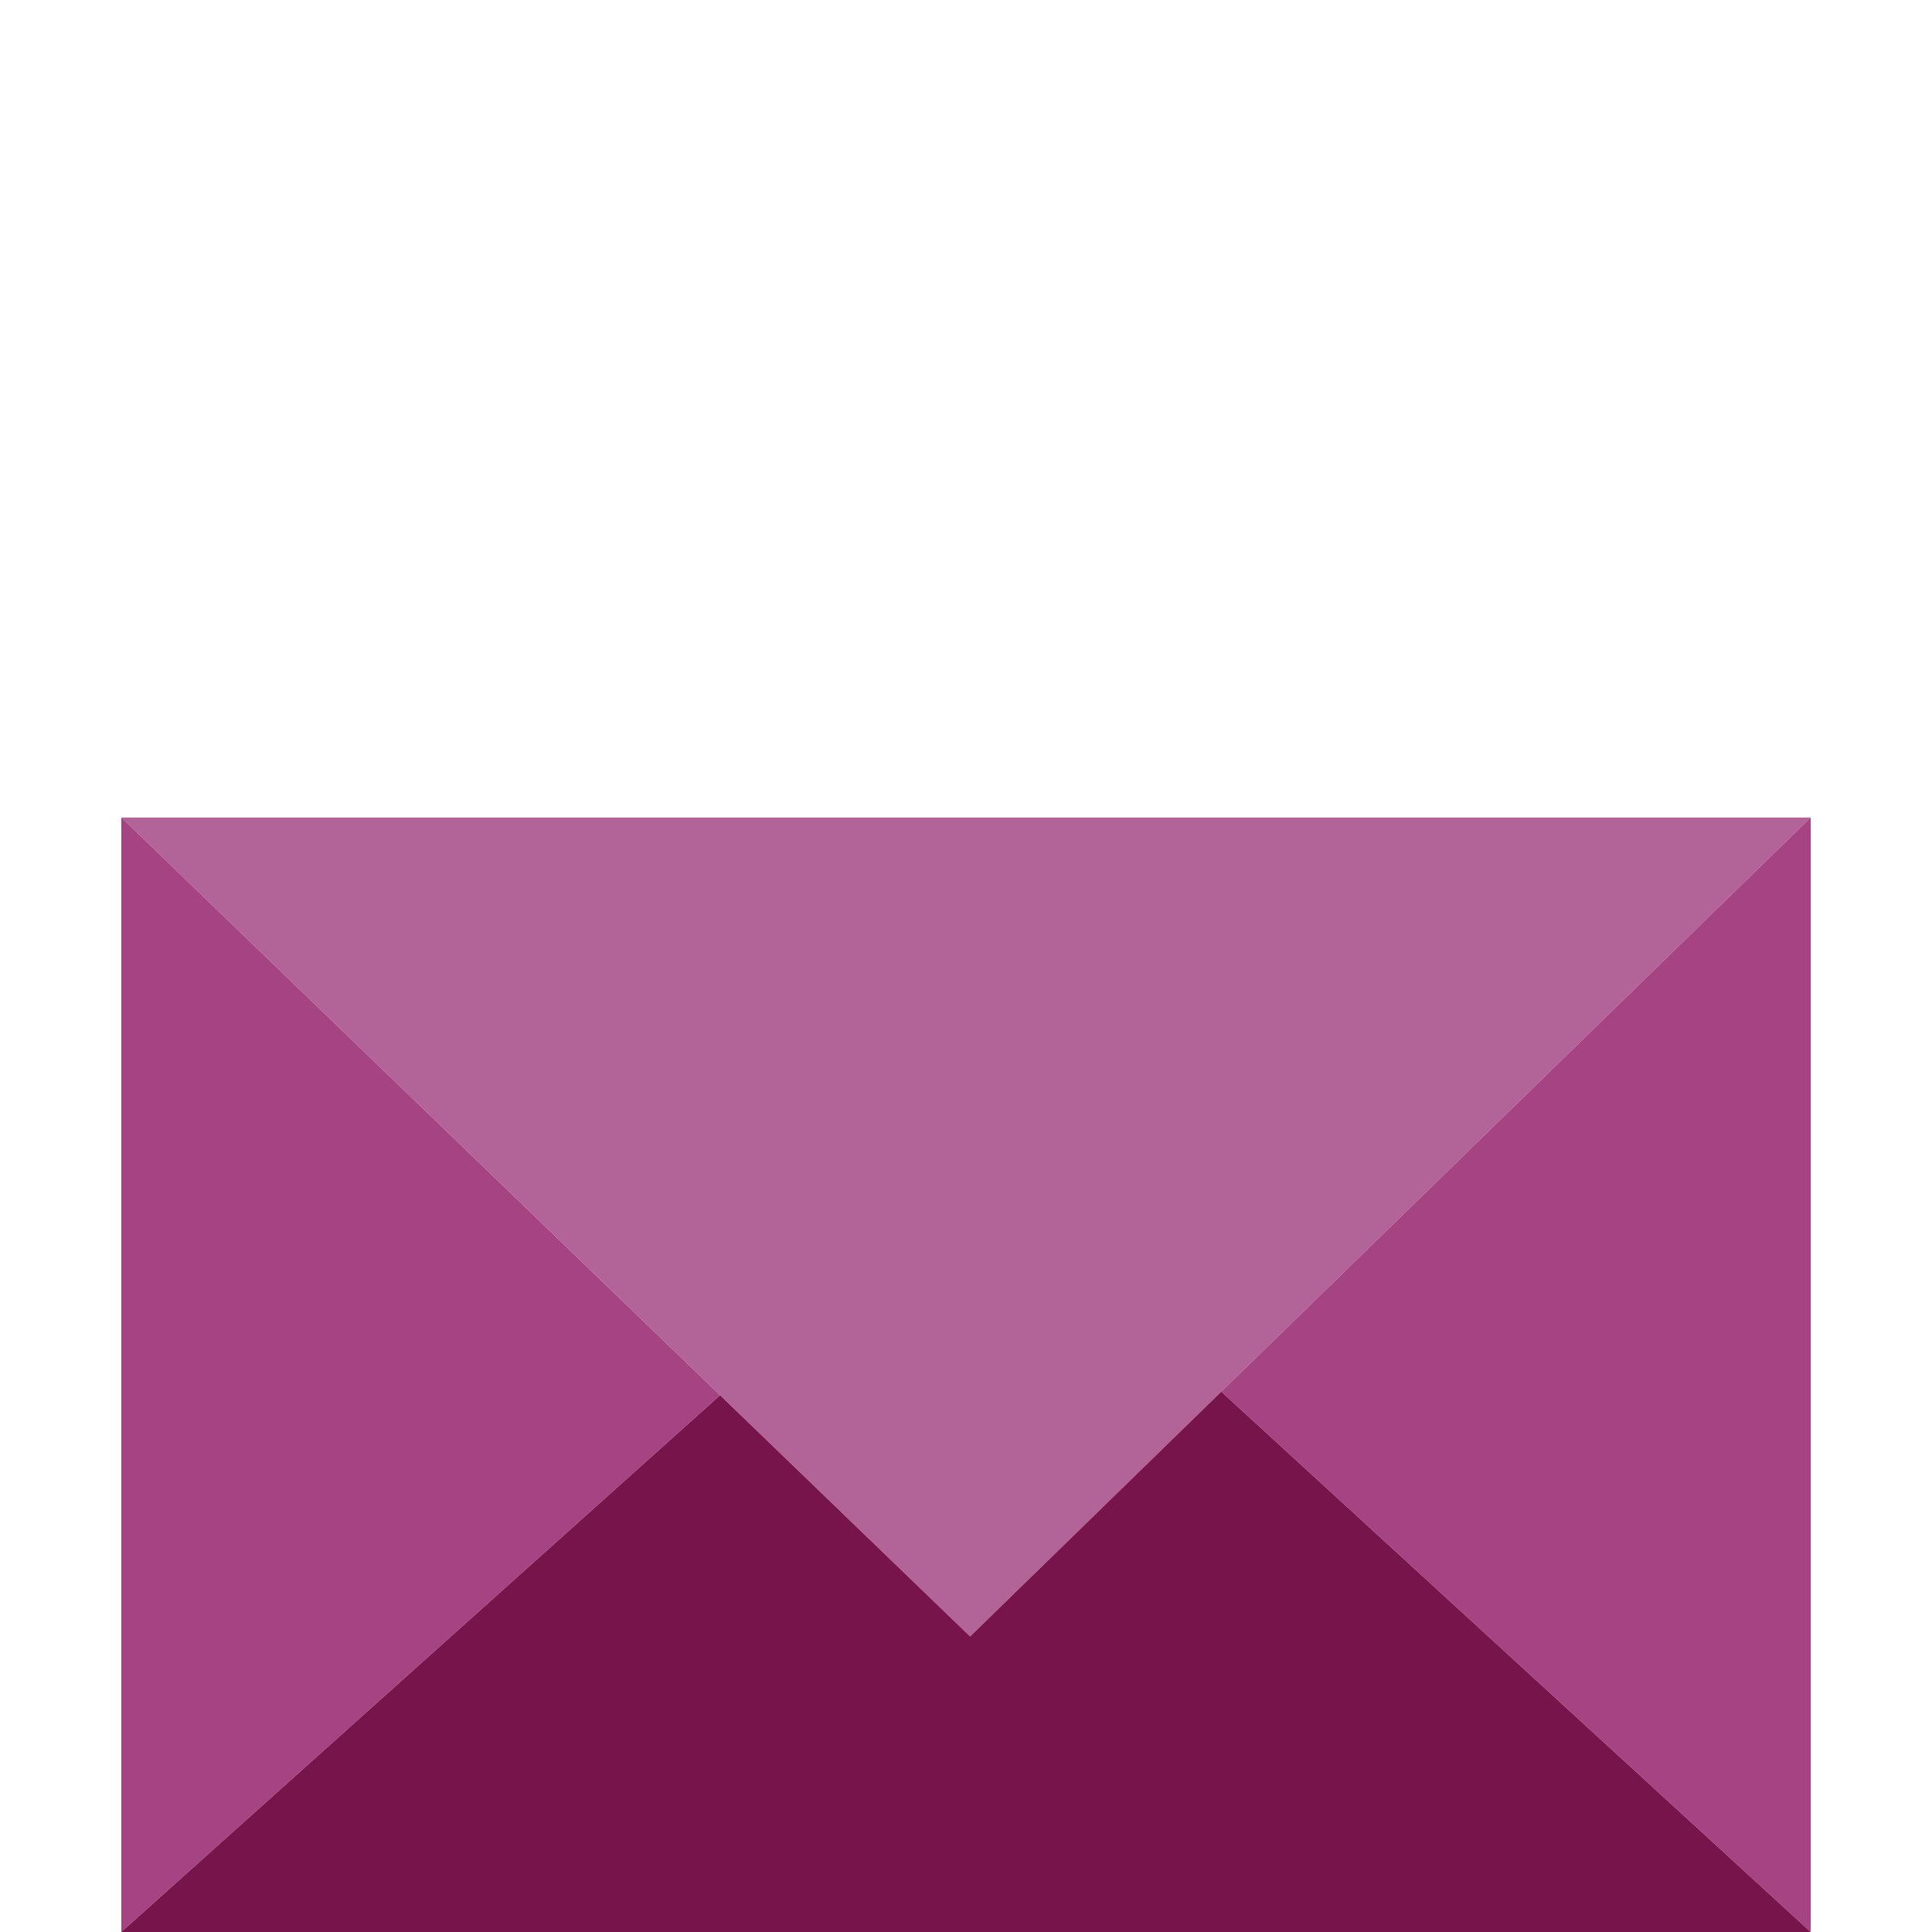
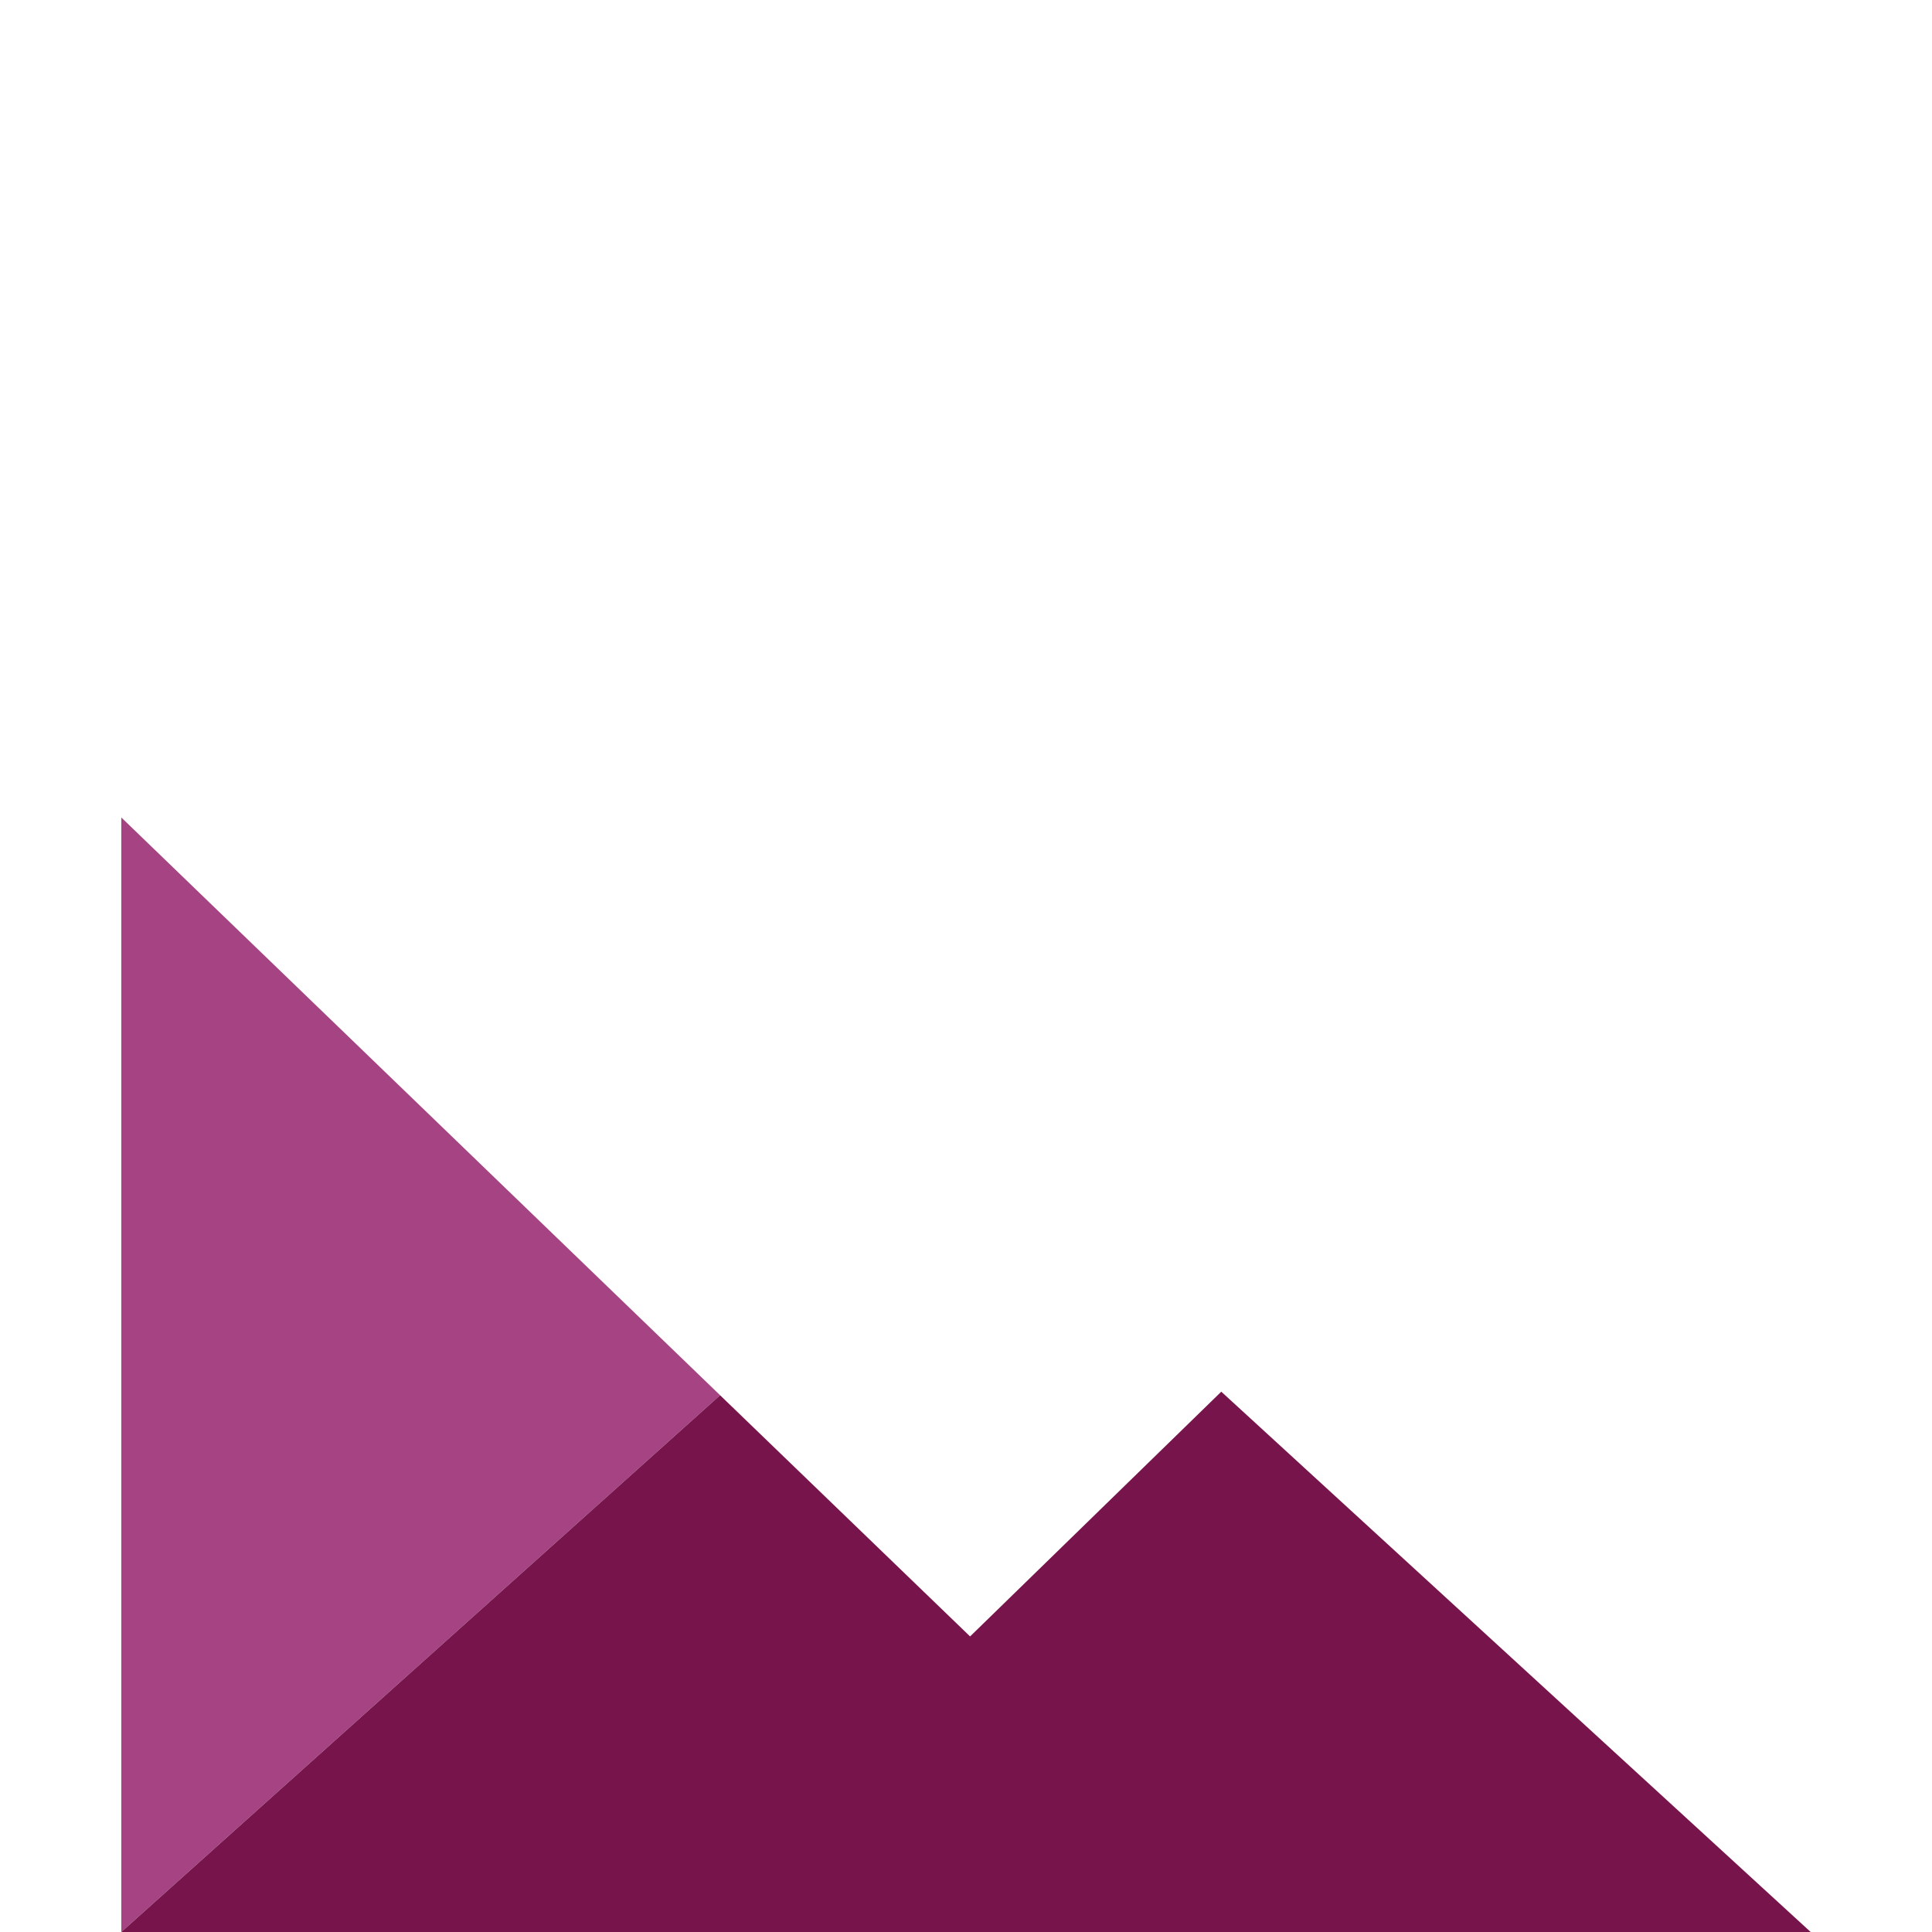
<svg xmlns="http://www.w3.org/2000/svg" width="200" height="200" viewBox="0 0 200 200" fill="none">
  <g clip-path="url(#clip0_1107_19195)">
-     <path d="M12.559 84.627L100.423 169.403L187.441 84.627H12.559Z" fill="#B26397" />
+     <path d="M12.559 84.627L187.441 84.627H12.559Z" fill="#B26397" />
    <path d="M12.559 84.627L74.544 144.435L12.559 200V84.627Z" fill="#A54383" />
-     <path d="M187.441 84.627L126.426 144.066L187.441 200V84.627Z" fill="#A54383" />
    <path d="M12.559 200H187.441L126.426 144.066L100.423 169.403L74.544 144.435L12.559 200Z" fill="#77144B" />
  </g>
  <defs>
    <clipPath id="clip0_1107_19195">
      <rect width="174.882" height="115.373" fill="white" transform="translate(12.559 84.627)" />
    </clipPath>
  </defs>
</svg>